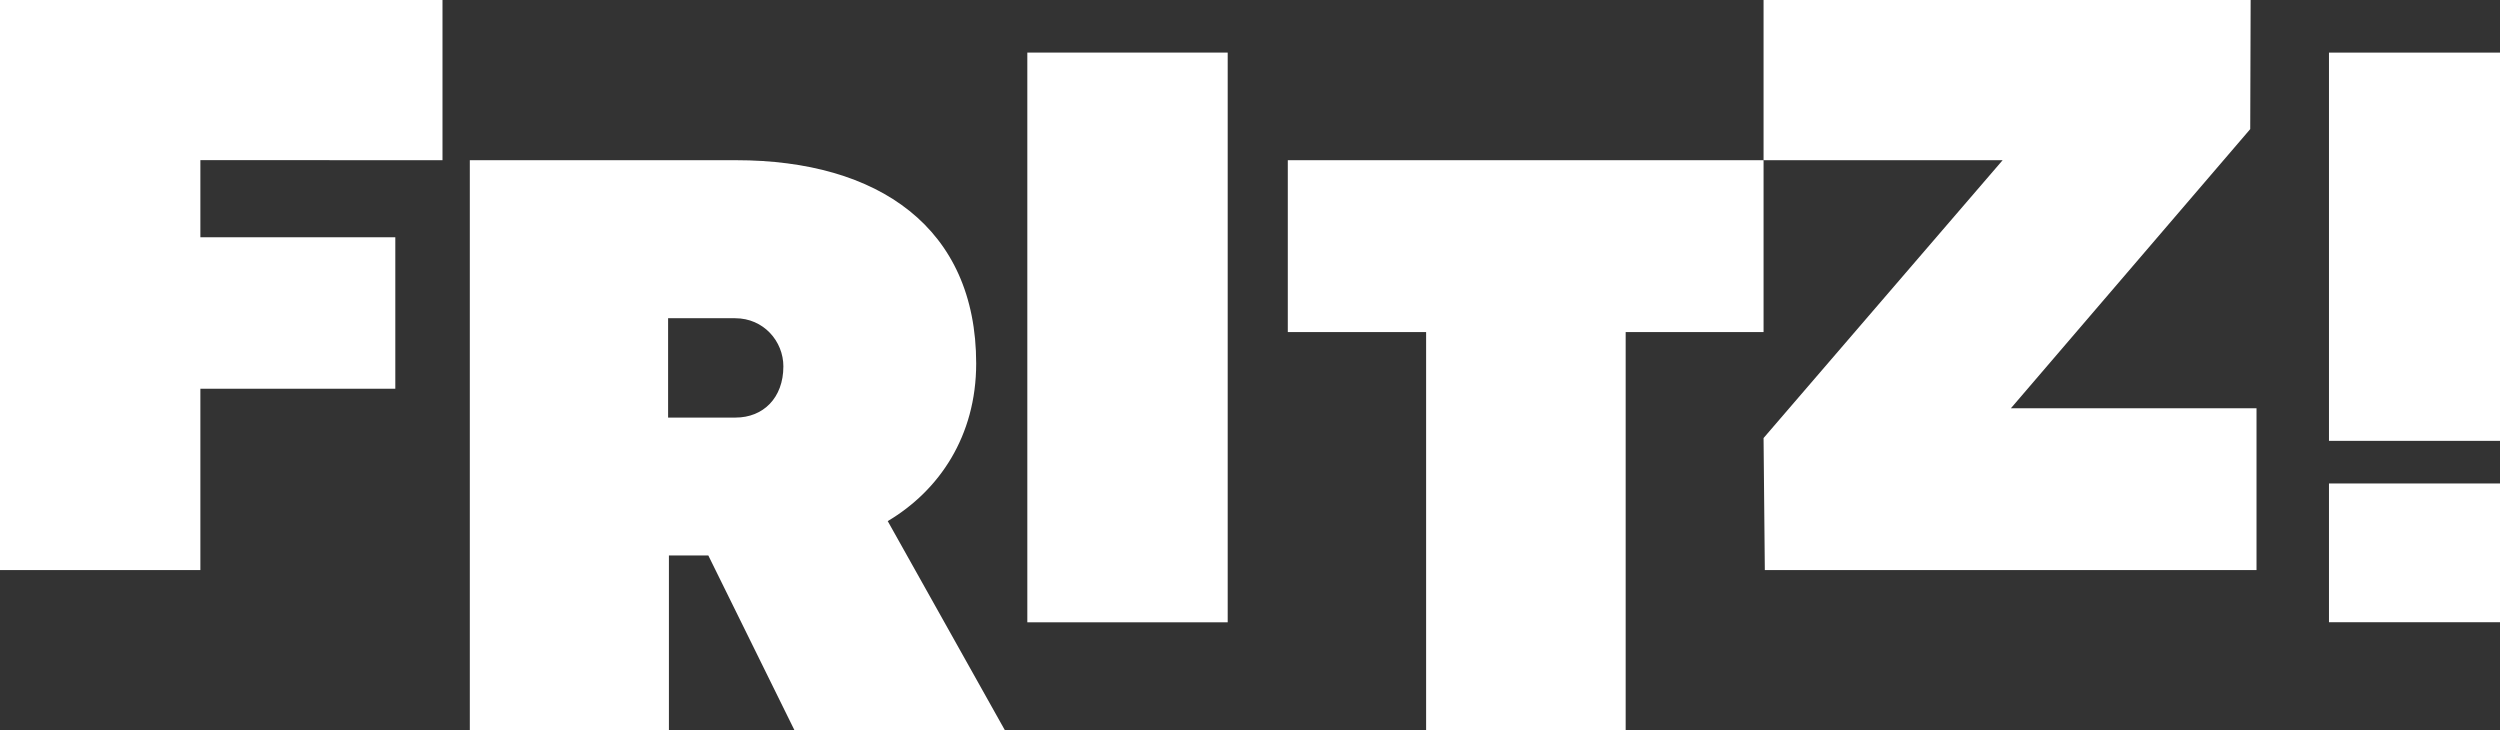
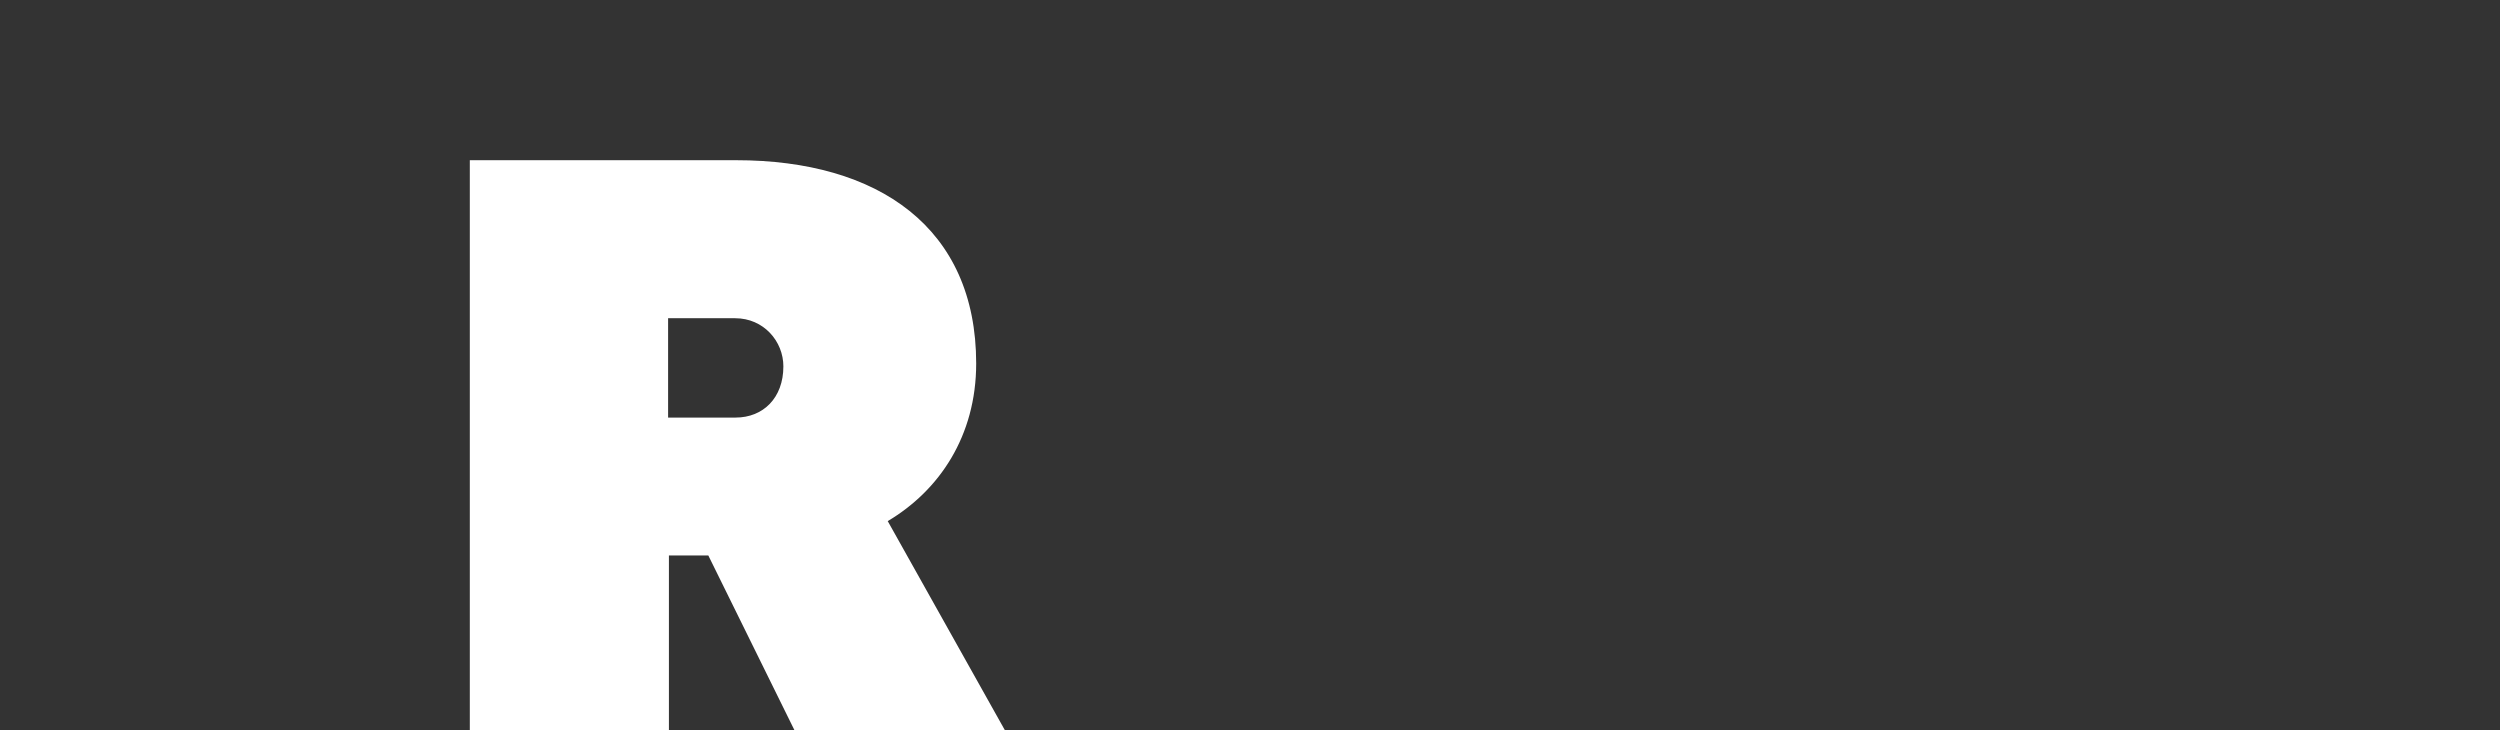
<svg xmlns="http://www.w3.org/2000/svg" id="Ebene_1" version="1.1" viewBox="0 0 291.118 85.039">
  <rect x="0" y="0" width="291.118" height="85.039" fill="#333333" stroke="none" />
  <path d="M91.221,42.671c0,3.66-2.344,5.954-5.564,5.954h-7.859v-11.568h7.81c3.319,0,5.614,2.684,5.614,5.614M113.674,42.329c0-15.815-11.374-23.674-27.97-23.674h-30.995v66.384h23.185v-20.354h4.589l10.034,20.354h24.504l-13.647-24.358c6.004-3.563,10.3-9.908,10.3-18.353" style="fill: #fff;" />
-   <polygon points="149.961 18.655 149.961 38.668 166.068 38.668 166.068 85.039 189.304 85.039 189.304 38.668 205.362 38.668 205.362 18.655 149.961 18.655" style="fill: #fff;" />
-   <rect x="119.629" y="6.123" width="23.332" height="66.343" style="fill: #fff;" />
-   <path d="M271.203,72.456h19.915v-16.157h-19.915v16.157ZM271.203,51.336h19.915V6.126h-19.915v45.21Z" style="fill: #fff;" />
-   <polygon points="205.362 0 205.362 18.655 233.201 18.655 205.362 51.008 205.509 66.384 262.765 66.384 262.765 47.543 234.161 47.543 262.033 15.034 262.081 0 205.362 0" style="fill: #fff;" />
-   <path d="M0,0h51.527v18.655l-28.194-.009v8.981h22.7v17.637h-22.7v21.12H0V0Z" style="fill: #fff;" />
</svg>